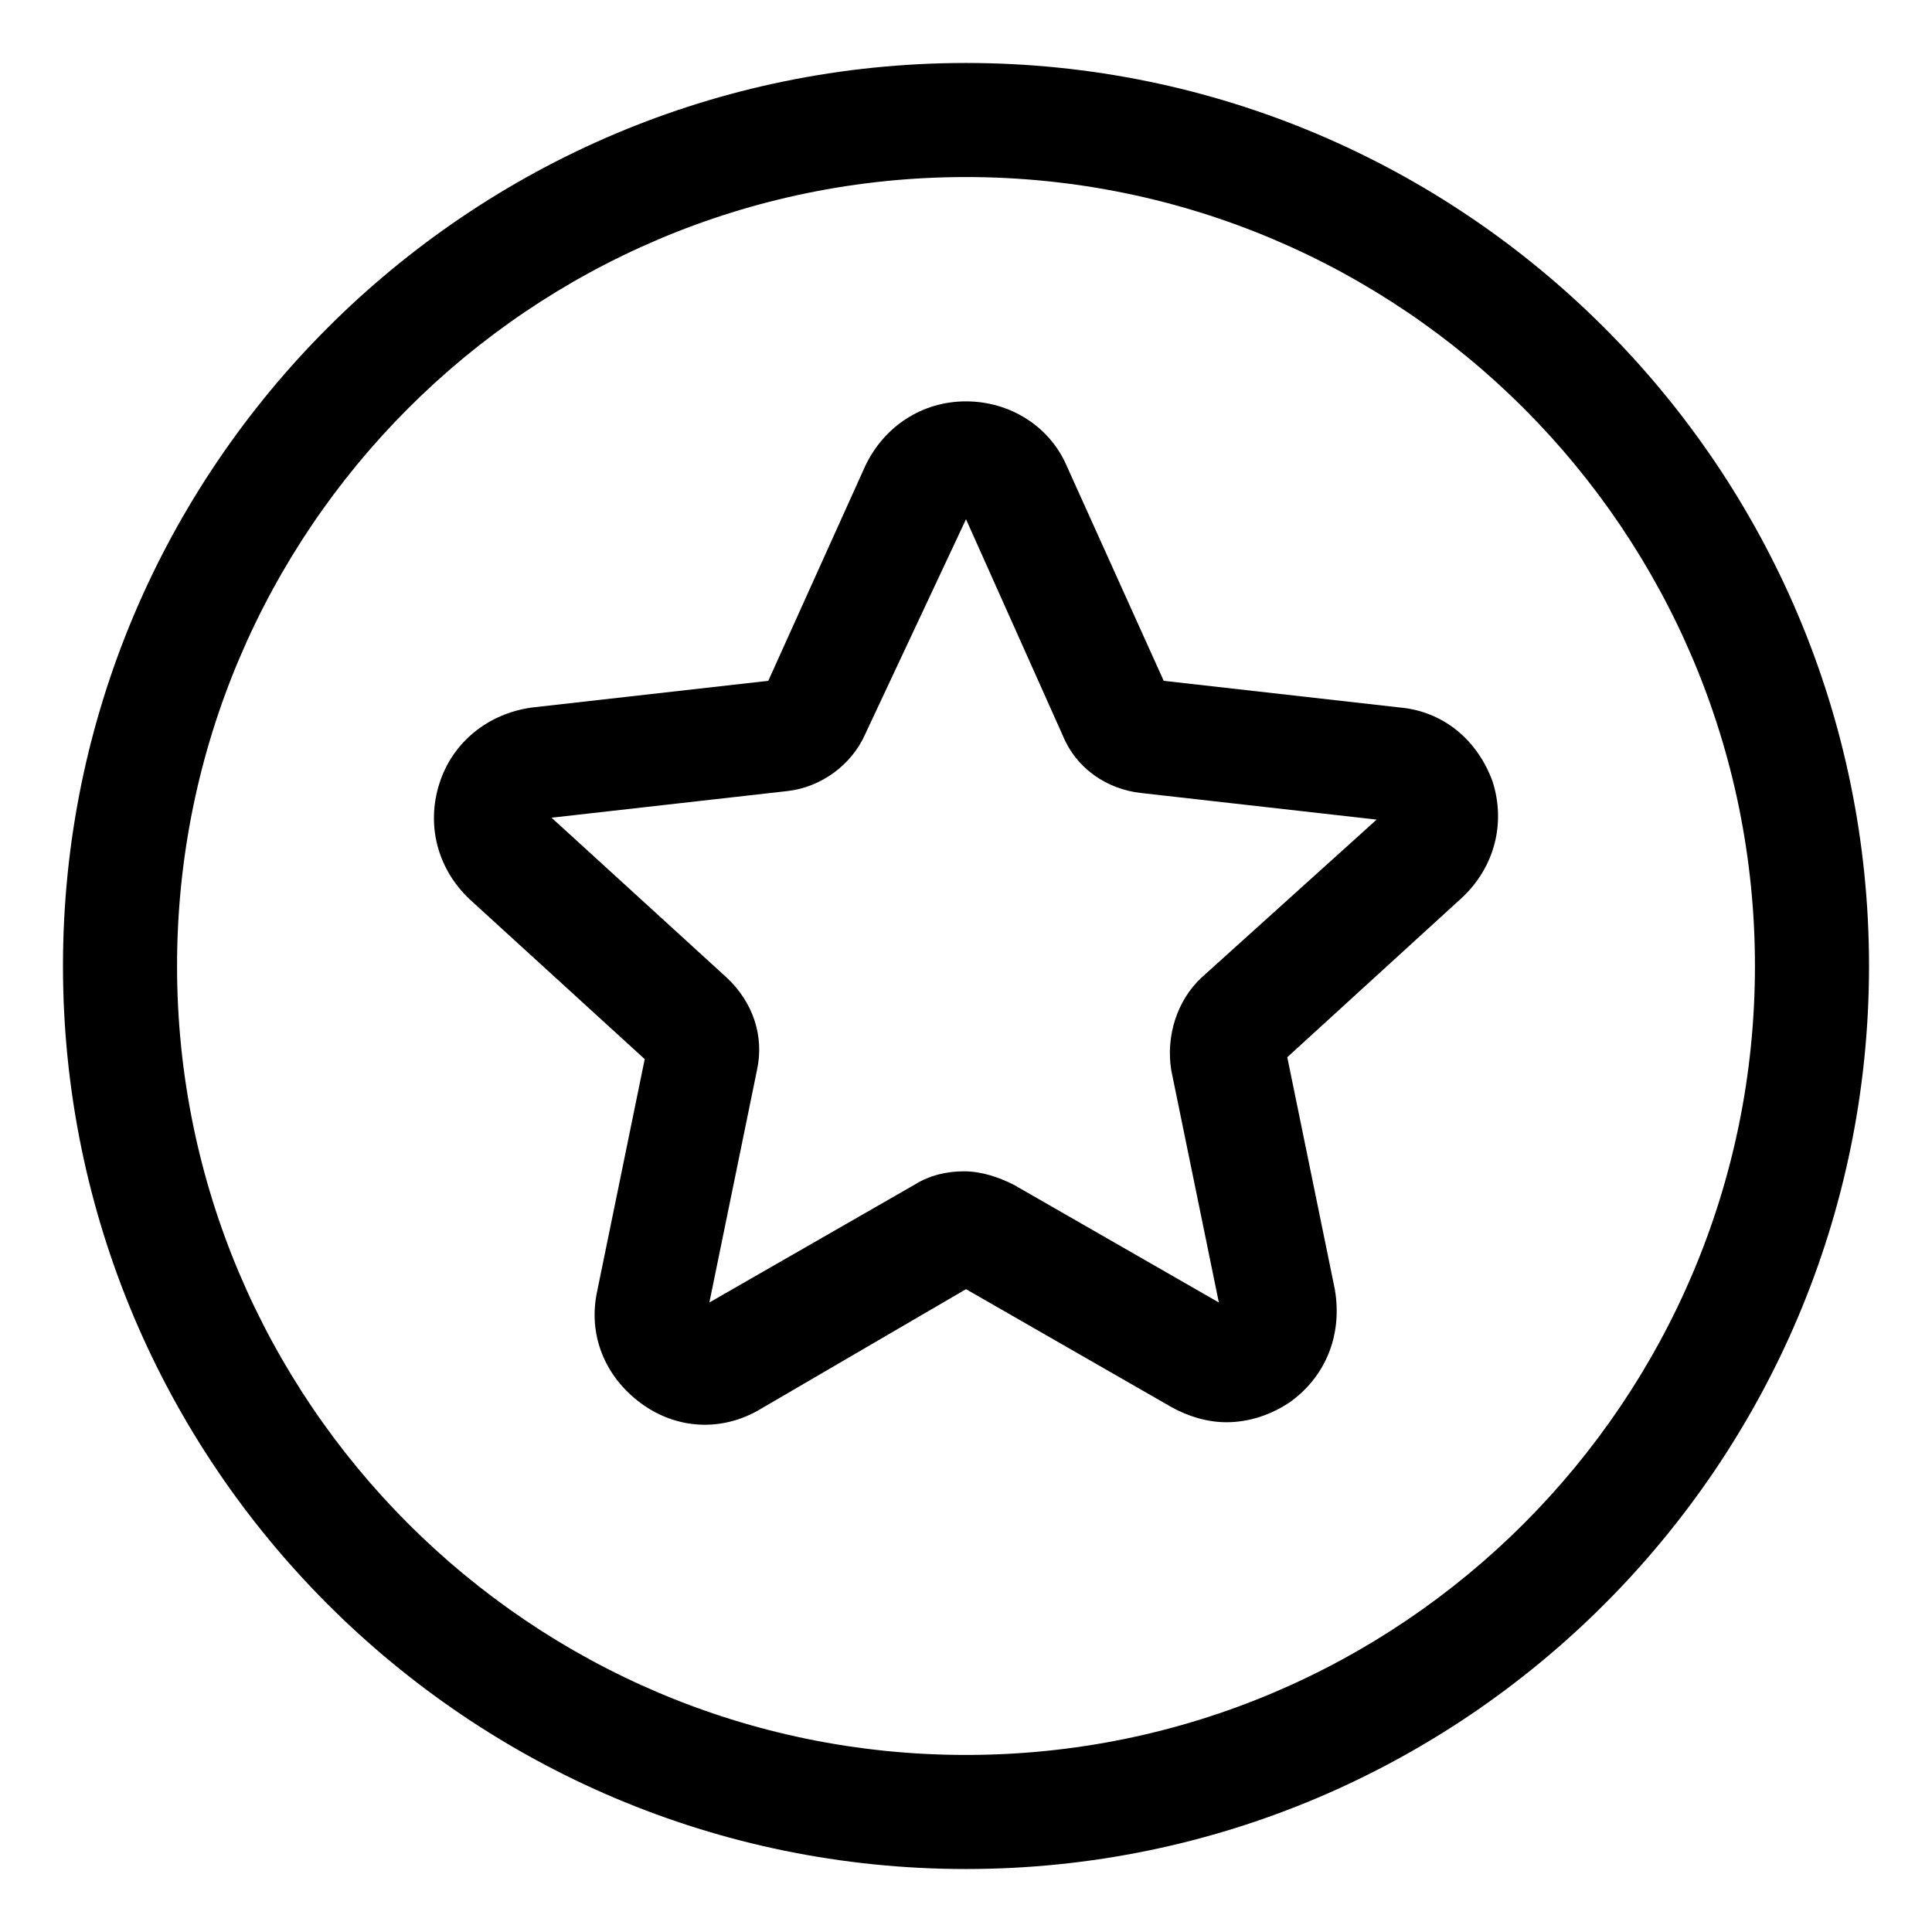
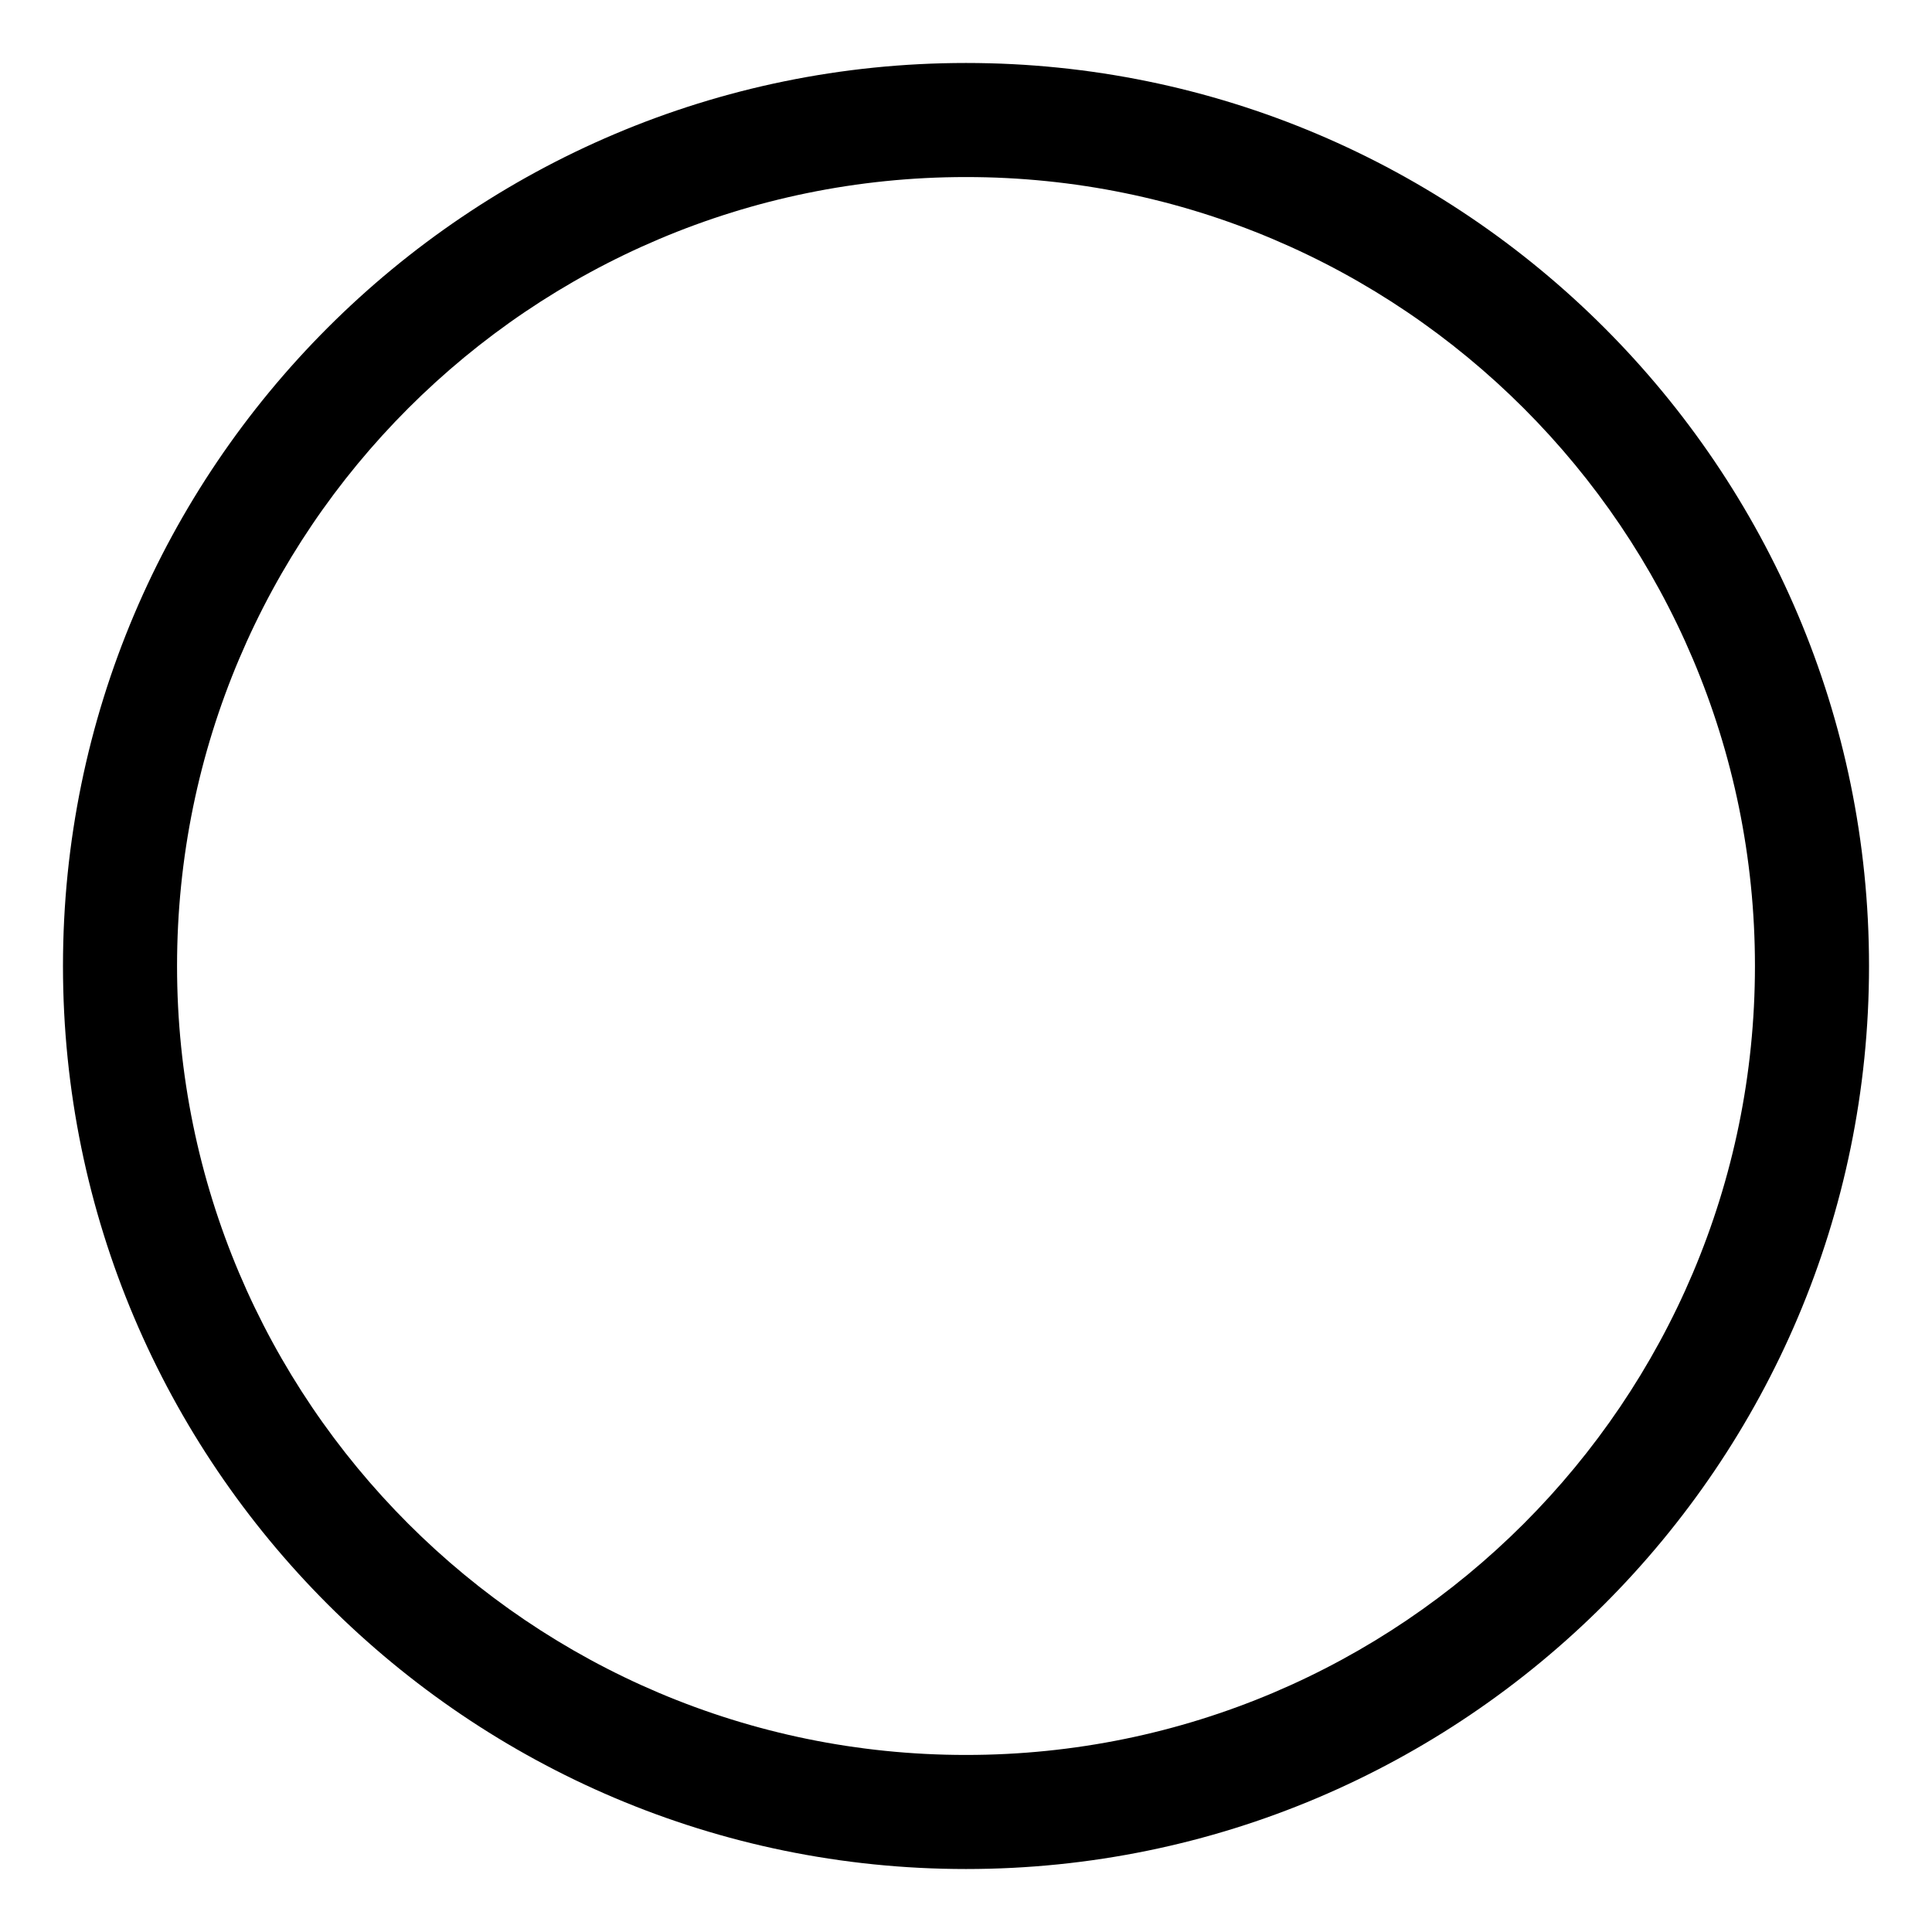
<svg xmlns="http://www.w3.org/2000/svg" fill="#000000" width="800px" height="800px" version="1.1" viewBox="144 144 512 512">
  <g>
    <path d="m400 160.69c-132 0-239.31 107.31-239.31 239.31 0 132 107.31 239.31 239.31 239.31s239.31-107.31 239.31-239.31c0-132-107.31-239.31-239.31-239.31zm0 448.39c-115.38 0-209.08-93.707-209.08-209.08 0-115.38 93.707-209.08 209.08-209.08 115.37 0 209.08 93.707 209.08 209.08-0.004 115.37-93.711 209.08-209.08 209.08z" />
-     <path d="m514.87 331.48-62.473-7.055-25.695-56.93c-4.535-10.578-15.113-17.129-26.703-17.129-11.586 0-21.664 6.551-26.703 17.129l-25.691 56.93-62.473 7.055c-11.586 1.512-21.16 9.07-24.688 20.152-3.527 11.082-0.504 22.672 8.062 30.73l46.352 42.32-12.594 61.465c-2.519 11.586 2.016 22.672 11.586 29.727 9.574 7.055 21.664 7.559 31.738 1.512l54.414-31.742 54.41 31.234c4.535 2.519 9.574 4.031 14.609 4.031 6.047 0 12.09-2.016 17.129-5.543 9.574-7.055 13.602-18.137 11.586-29.727l-12.594-61.465 46.352-42.32c8.566-8.062 11.586-19.648 8.062-30.73-4.031-11.078-13.102-18.637-24.688-19.645zm-52.395 71.539c-6.551 6.047-9.574 15.617-8.062 24.688l12.594 61.465-54.41-31.234c-4.031-2.016-8.566-3.527-13.098-3.527-4.535 0-9.07 1.008-13.098 3.527l-54.41 31.234 12.594-61.465c2.016-9.07-1.008-18.137-8.062-24.688l-46.352-42.32 62.473-7.055c9.07-1.008 17.129-7.055 20.656-15.113l26.703-56.93 25.695 57.434c3.527 8.566 11.586 14.105 20.656 15.113l62.473 7.055z" />
  </g>
</svg>